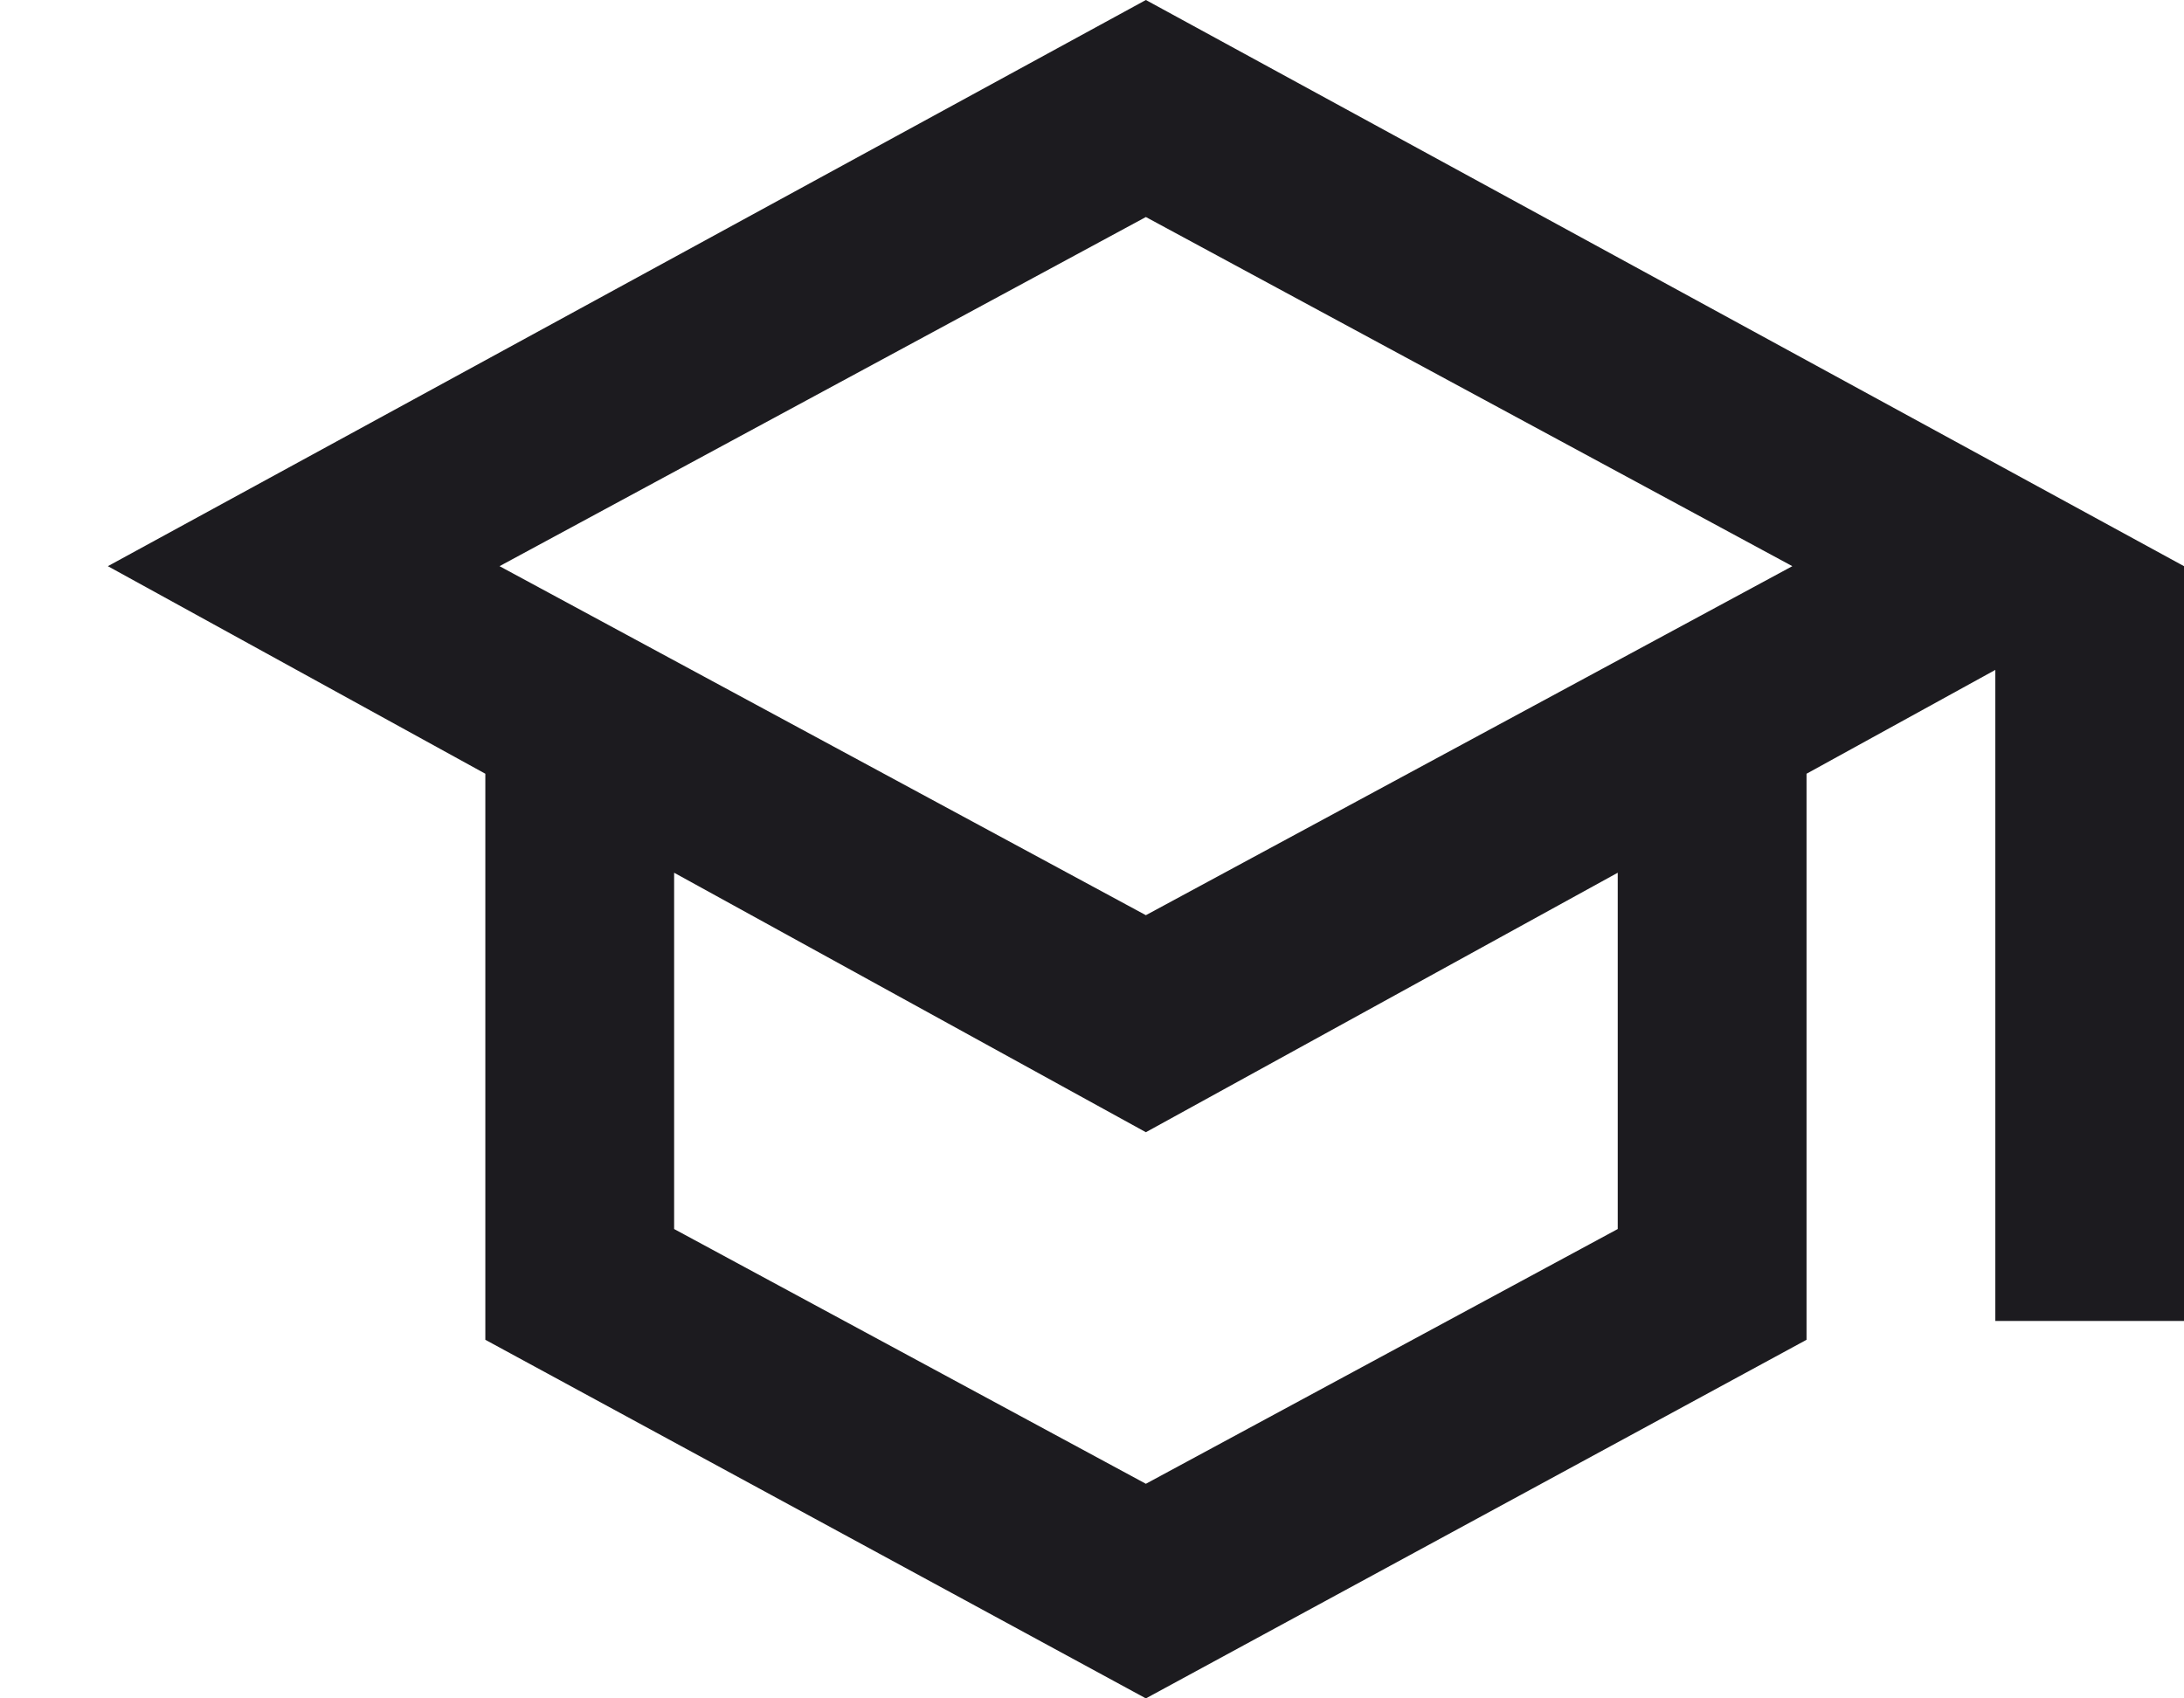
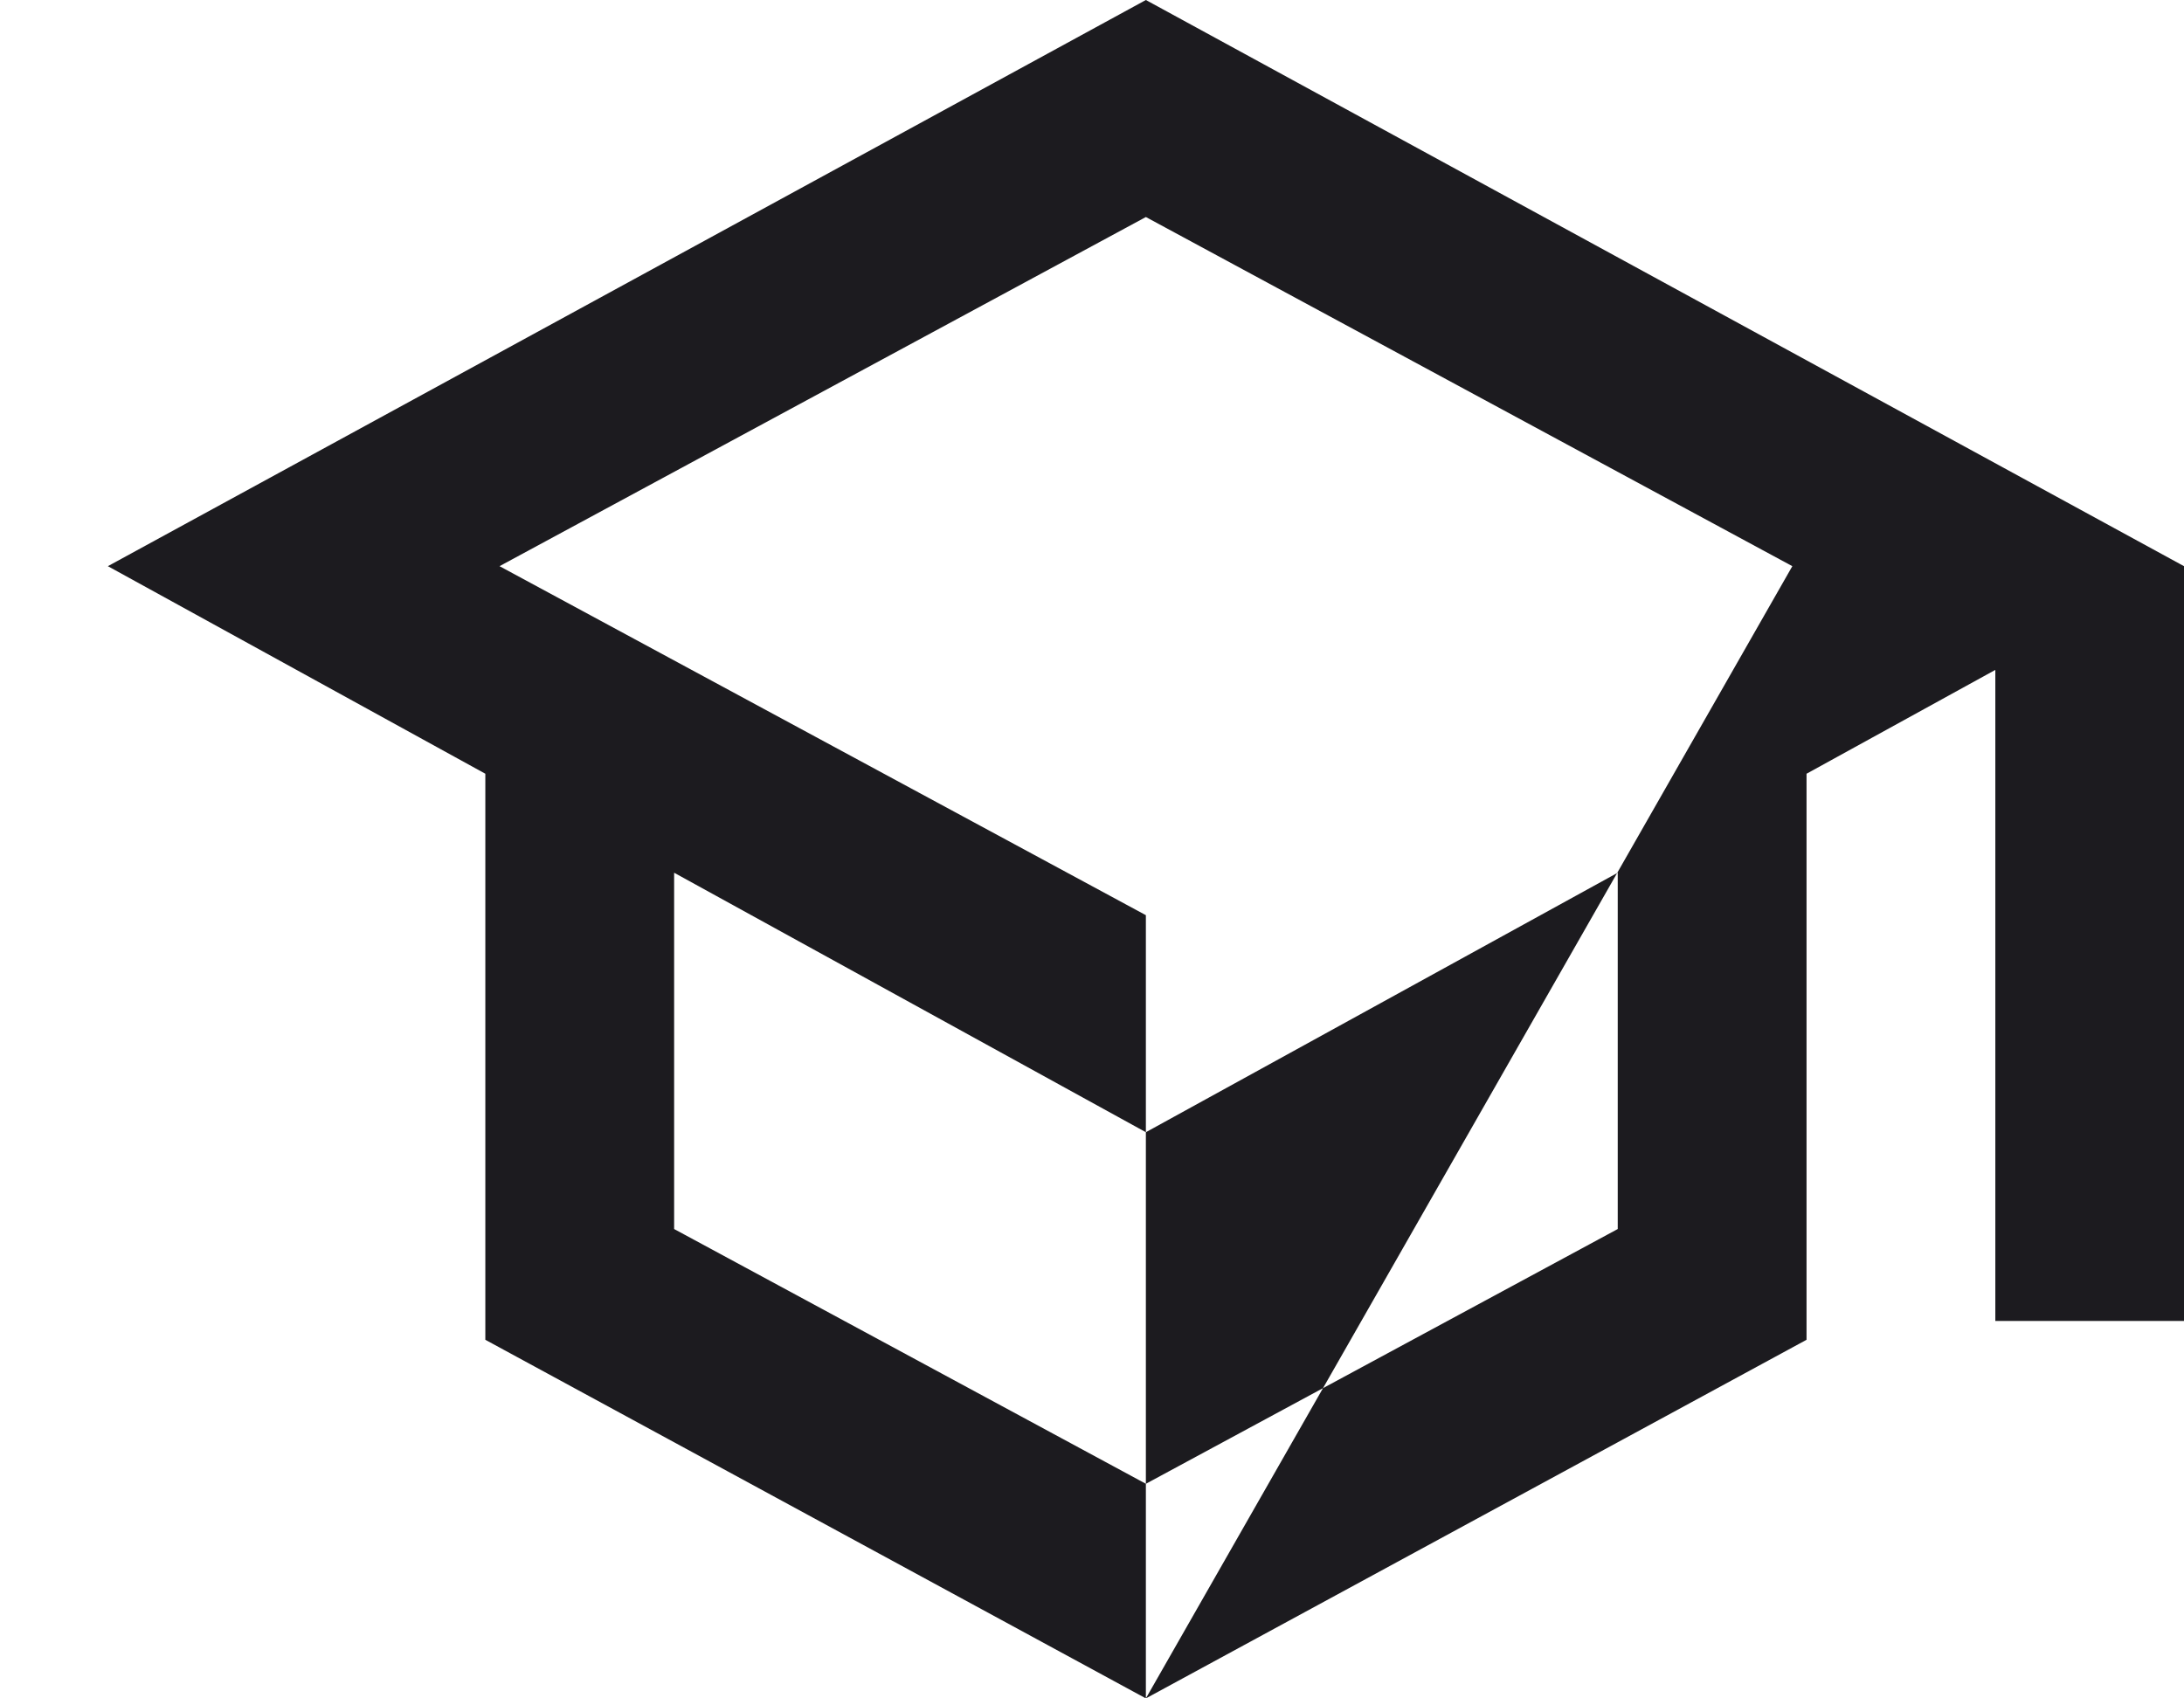
<svg xmlns="http://www.w3.org/2000/svg" width="18" height="14" viewBox="0 0 18 14" fill="none">
-   <path d="M9.444 14L4 11.044V6.378L0.889 4.667L9.444 0L18 4.667V10.889H16.445V5.522L14.889 6.378V11.044L9.444 14ZM9.444 7.544L14.772 4.667L9.444 1.789L4.117 4.667L9.444 7.544ZM9.444 12.231L13.333 10.131V7.194L9.444 9.333L5.556 7.194V10.131L9.444 12.231Z" fill="#1C1B1F" />
+   <path d="M9.444 14L4 11.044V6.378L0.889 4.667L9.444 0L18 4.667V10.889H16.445V5.522L14.889 6.378V11.044L9.444 14ZL14.772 4.667L9.444 1.789L4.117 4.667L9.444 7.544ZM9.444 12.231L13.333 10.131V7.194L9.444 9.333L5.556 7.194V10.131L9.444 12.231Z" fill="#1C1B1F" />
</svg>